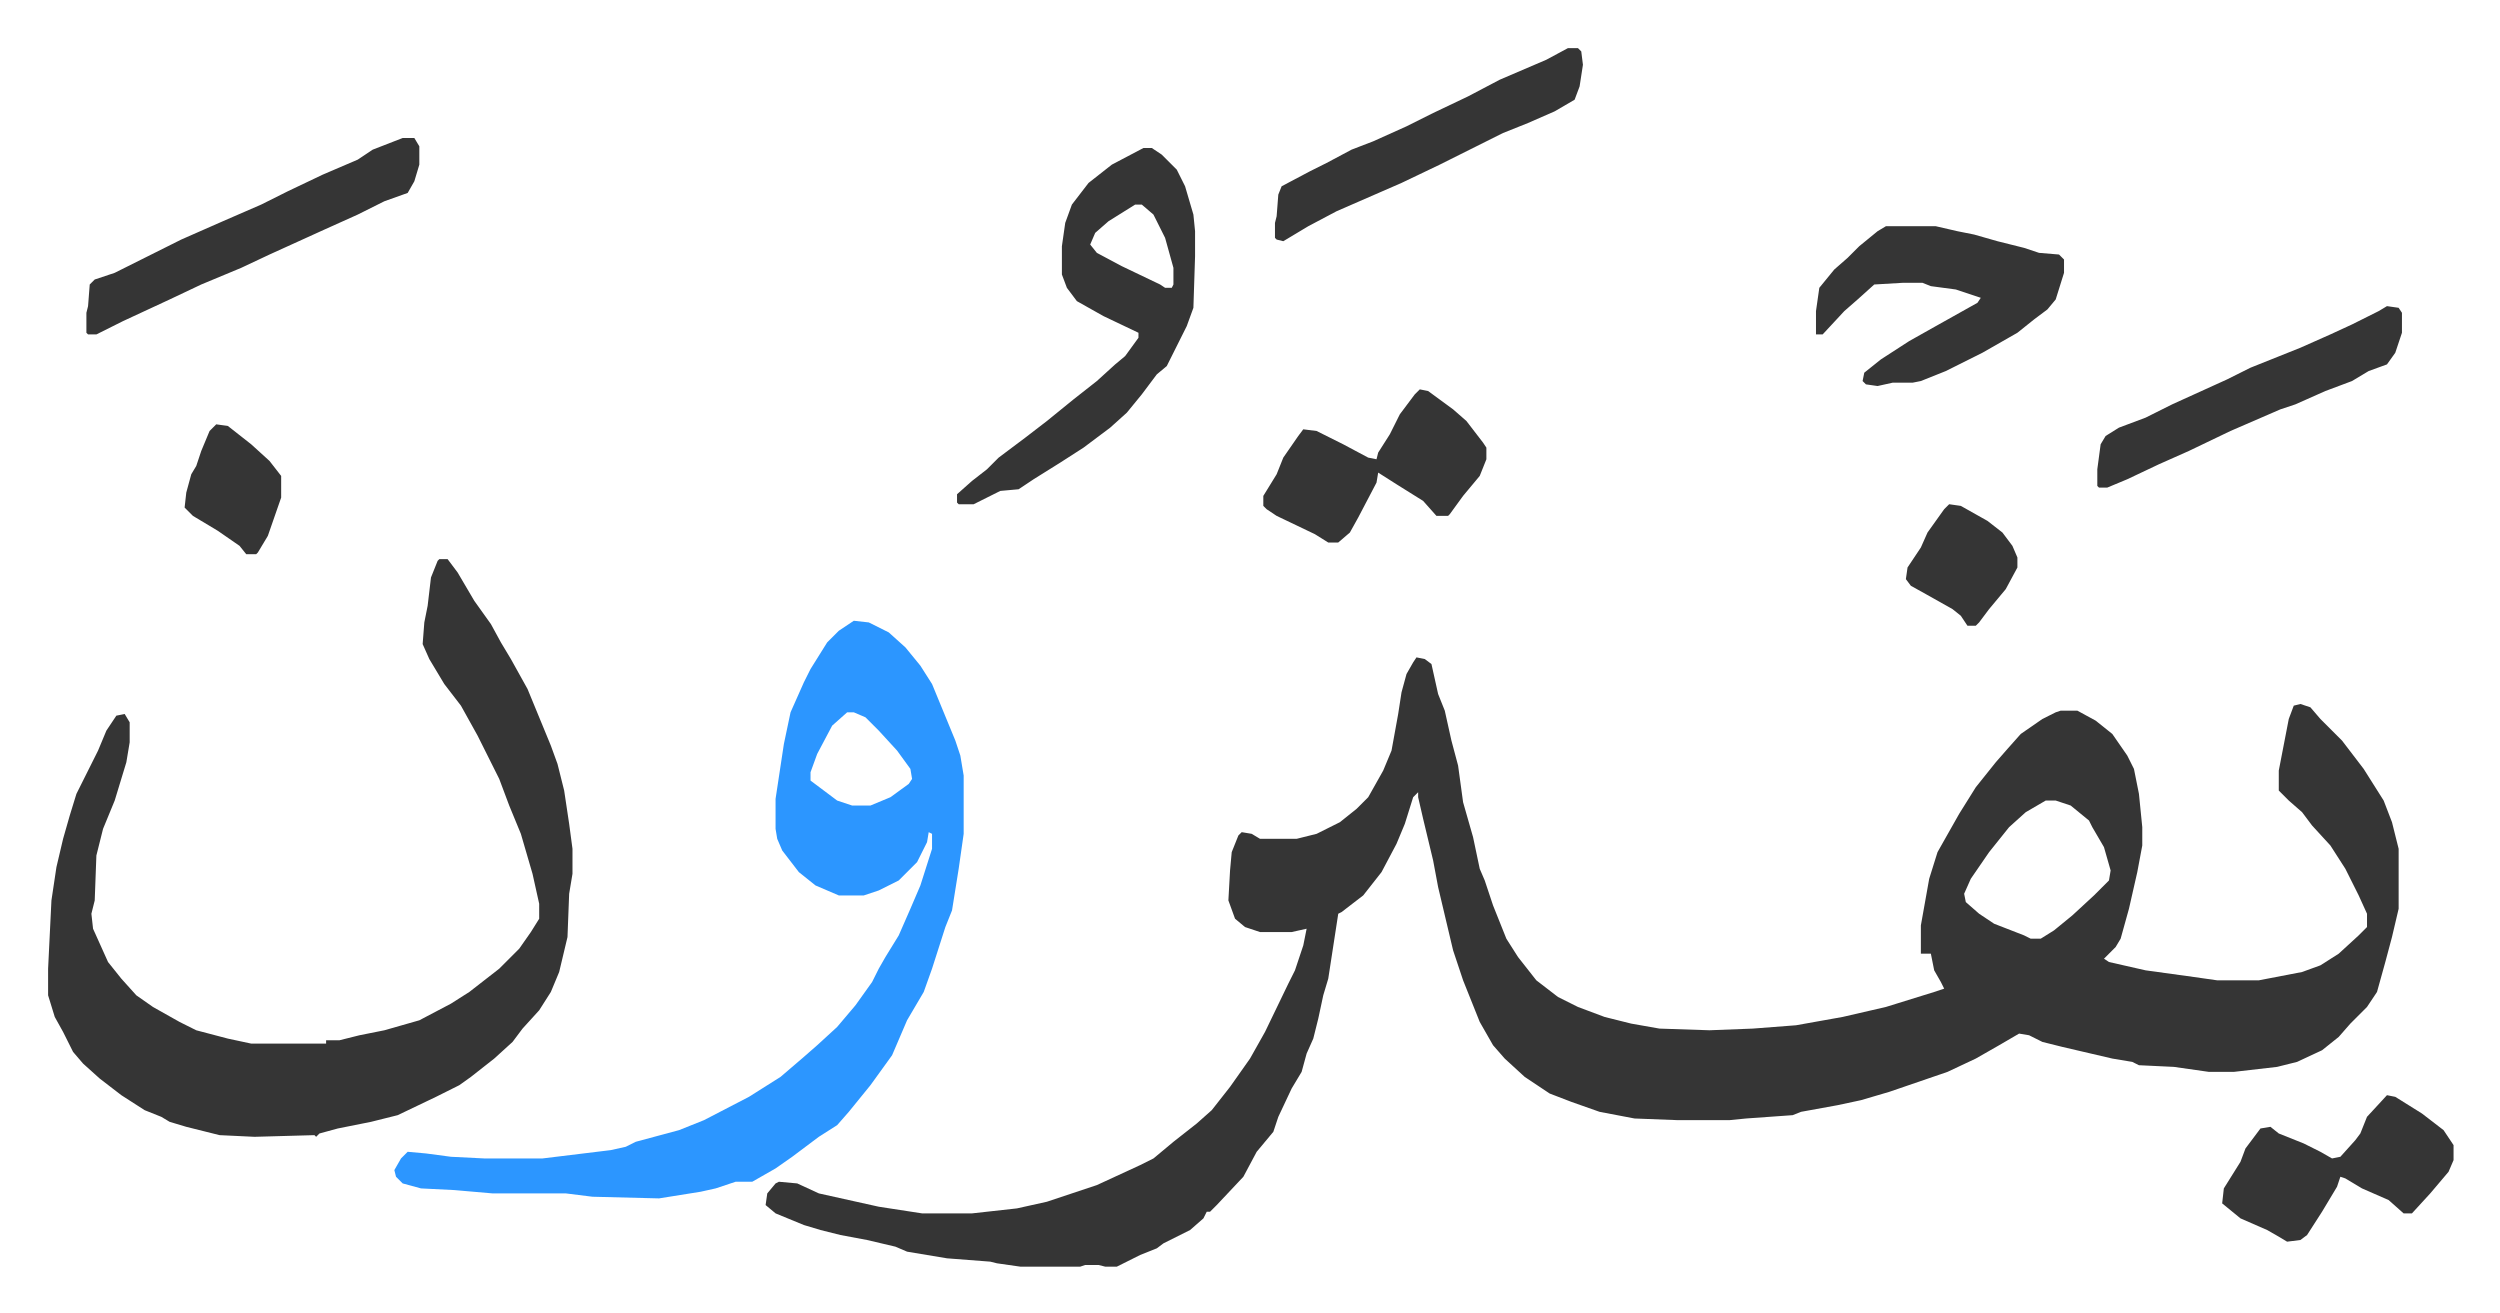
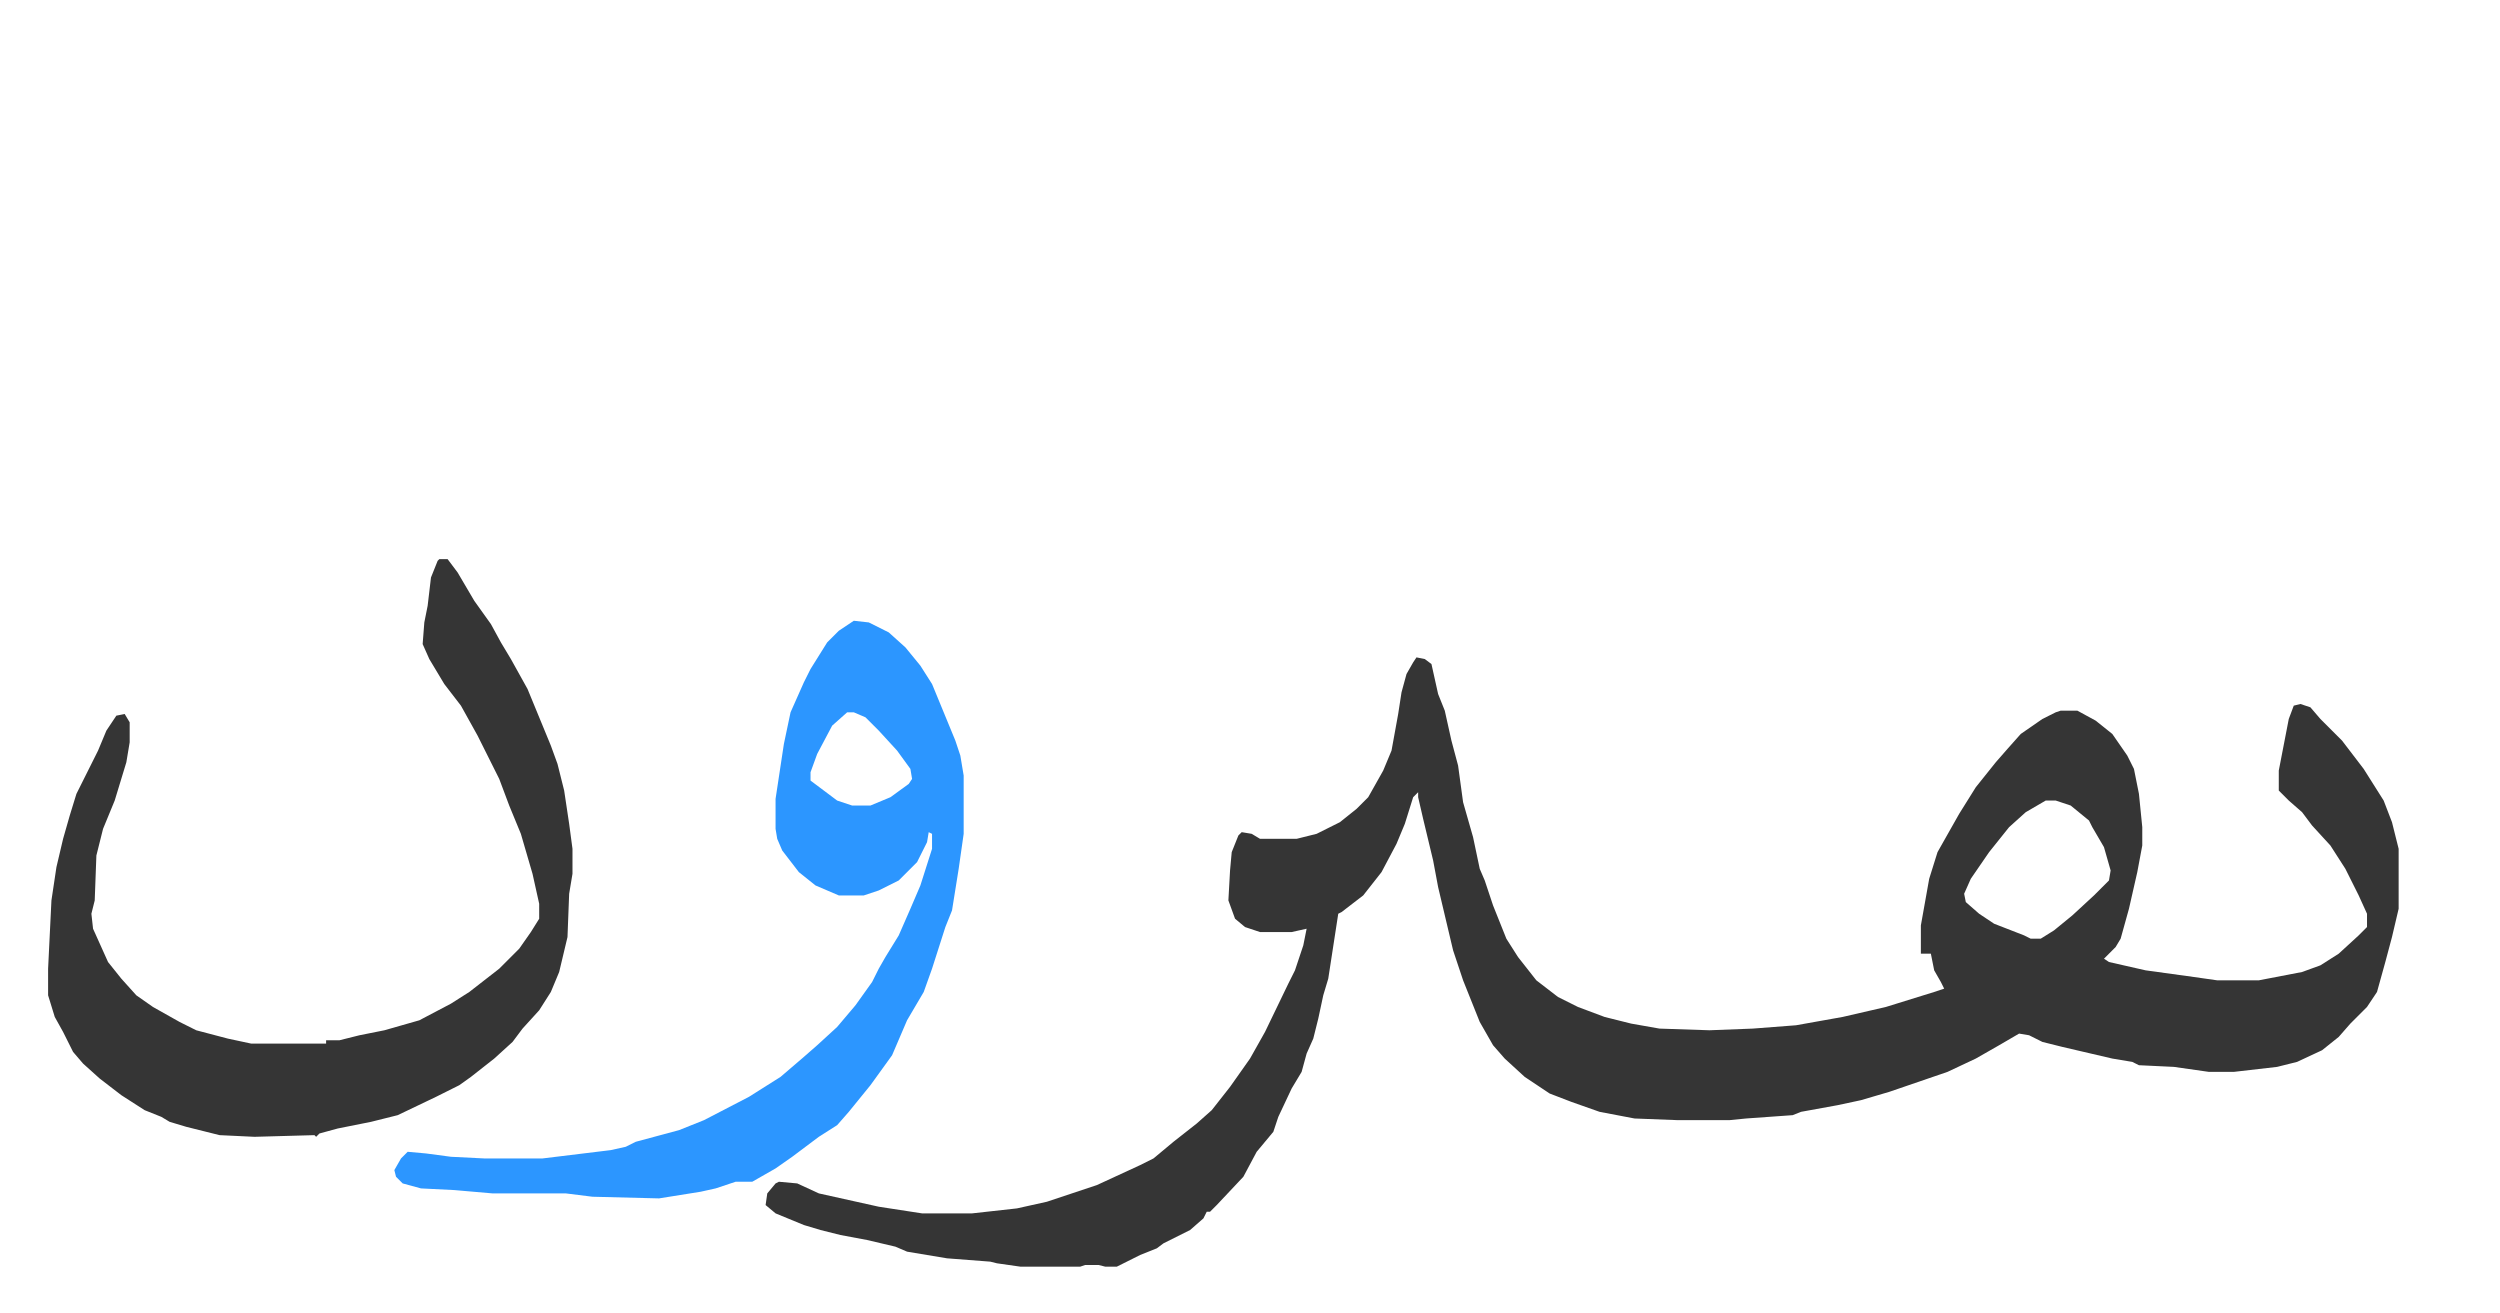
<svg xmlns="http://www.w3.org/2000/svg" viewBox="-28.9 339.1 1501.8 788.8">
  <path fill="#353535" id="rule_normal" d="m822 734 5 1 4 3 4 18 4 10 4 18 4 15 3 22 6 21 4 19 3 7 5 15 8 20 7 11 11 14 13 10 12 6 16 6 16 4 17 3 30 1 26-1 26-2 28-5 26-6 29-9 6-2-2-4-4-7-2-10h-6v-17l5-28 5-16 13-23 10-16 12-15 7-8 8-9 13-9 8-4 3-1h10l11 6 10 8 9 13 4 8 3 15 2 20v11l-3 16-5 22-5 18-3 5-7 7 3 2 22 5 29 4 14 2h25l26-5 11-4 11-7 12-11 5-5v-8l-5-11-8-16-9-14-11-12-6-8-8-7-6-6v-12l6-31 3-8 4-1 6 2 6 7 5 5 8 8 13 17 12 19 5 13 4 16v36l-4 17-4 15-5 18-6 9-10 10-7 8-10 8-15 7-12 3-26 3h-15l-21-3-21-1-4-2-12-2-30-7-12-3-8-4-6-1-12 7-14 8-17 8-35 12-17 5-14 3-22 4-5 2-28 2-10 1h-31l-26-1-21-4-17-6-13-5-15-10-12-11-7-8-8-14-10-25-6-18-9-38-3-16-6-25-3-13v-3l-3 3-5 16-5 12-9 17-11 14-13 10-2 1-6 39-3 10-3 14-3 12-4 9-3 11-6 10-8 17-3 9-10 12-8 15-16 17-4 4h-2l-2 4-8 7-16 8-4 3-10 4-14 7h-7l-4-1h-8l-3 1h-36l-14-2-4-1-26-2-24-4-7-3-17-4-16-3-12-3-10-3-17-7-6-5 1-7 5-6 2-1 11 1 13 6 36 8 26 4h30l27-3 18-4 30-10 26-12 8-4 12-10 14-11 9-8 11-14 12-17 9-16 14-29 4-8 5-15 2-10-9 2h-19l-9-3-6-5-4-11 1-18 1-11 4-10 2-2 6 1 5 3h22l12-3 14-7 10-8 7-7 9-16 5-12 4-22 2-13 3-11 4-7zm378 86-12 7-10 9-12 15-11 16-4 9 1 5 8 7 9 6 18 7 4 2h6l8-5 11-9 13-12 9-9 1-6-4-14-7-12-2-4-11-9-9-3zM235 675h5l6 8 10 17 10 14 6 11 6 10 10 18 14 34 4 11 4 16 3 20 2 15v15l-2 12-1 26-5 21-5 12-7 11-10 11-6 8-11 10-14 11-7 5-14 7-23 11-16 4-20 4-11 3-2 2-1-1-36 1-21-1-20-5-10-3-5-3-10-4-14-9-13-10-10-9-6-7-6-12-5-9-4-13v-16l2-41 3-20 4-17 4-14 4-13 5-10 8-16 5-12 6-9 5-1 3 5v12l-2 12-7 23-7 17-4 16-1 27-2 8 1 9 9 20 8 10 9 10 10 7 16 9 10 5 19 5 14 3h45v-2h8l12-3 15-3 21-6 19-10 11-7 18-14 12-12 7-10 5-8v-9l-4-18-7-24-7-17-6-16-8-16-5-10-10-18-10-13-9-15-4-9 1-13 2-10 2-17 4-10z" />
  <path fill="#2c96ff" id="rule_madd_permissible_2_4_6" d="m484 712 9 1 12 6 10 9 9 11 7 11 14 34 3 9 2 12v35l-3 21-4 25-4 10-8 25-5 14-10 17-9 21-13 18-13 16-7 8-11 7-16 12-10 7-14 8h-10l-12 4-9 2-25 4-40-1-16-2h-44l-23-2-20-1-11-3-4-4-1-4 4-7 4-4 11 1 15 2 20 1h35l41-5 9-2 6-3 26-7 15-6 27-14 19-12 14-12 8-7 12-11 11-13 10-14 4-8 4-7 8-13 7-16 6-14 7-22v-9l-2-1-1 6-6 12-11 11-12 6-9 3h-15l-14-6-10-8-10-13-3-7-1-6v-18l5-33 4-19 8-18 4-8 10-16 7-7zm-4 55-9 8-9 17-4 11v5l16 12 9 3h11l12-5 11-8 2-3-1-6-8-11-11-12-8-8-7-3z" />
-   <path fill="#353535" id="rule_normal" d="M658 428h5l6 4 9 9 5 10 5 17 1 10v15l-1 31-4 11-12 24-6 5-9 12-9 11-10 9-16 12-14 9-16 10-9 6-11 1-16 8h-9l-1-1v-5l9-8 9-7 7-7 16-12 13-10 16-13 14-11 11-10 6-5 8-11v-3l-21-10-16-9-6-8-3-8v-17l2-14 4-11 10-13 14-11zm-5 34-16 10-8 7-3 7 4 5 15 8 23 11 3 2h4l1-2v-10l-5-18-7-14-7-6zm451 13h30l13 3 10 2 14 4 16 4 9 3 12 1 3 3v8l-5 16-5 6-8 6-10 8-21 12-22 11-15 6-5 1h-12l-9 2-7-1-2-2 1-5 10-8 17-11 16-9 25-14 2-3-15-5-15-2-5-2h-12l-17 1-10 9-8 7-13 14h-4v-14l2-14 9-11 8-7 7-7 11-9zm-891-53h7l3 5v11l-3 10-4 7-14 5-16 8-20 9-33 15-17 8-24 10-19 9-28 13-16 8h-5l-1-1v-12l1-4 1-13 3-3 12-4 24-12 16-8 25-11 23-10 16-8 21-10 21-9 9-6zm1192 575 5 1 16 10 13 10 6 9v9l-3 7-11 13-11 12h-5l-9-8-16-7-10-6-3-1-2 6-9 15-9 14-4 3-8 1-5-3-7-4-16-7-11-9 1-9 10-16 3-8 9-12 6-1 5 4 15 6 10 5 7 4 5-1 9-10 3-4 4-10zM824 573l5 1 15 11 8 7 10 13 2 3v7l-4 10-10 12-8 11-1 1h-7l-8-9-16-10-11-7-1 6-11 21-5 9-7 6h-6l-8-5-23-11-6-4-2-2v-6l8-13 4-10 9-13 3-4 8 1 16 8 15 8 5 1 1-4 7-11 6-12 9-12zm89-205h6l2 2 1 8-2 13-3 8-12 7-16 7-15 6-38 19-23 11-39 17-17 9-15 9-4-1-1-1v-9l1-4 1-13 2-5 17-9 10-5 15-8 13-5 20-9 16-8 21-10 19-10 28-12zm492 155 7 1 2 3v12l-4 12-5 7-11 4-10 6-16 6-18 8-9 3-30 13-25 12-18 8-19 9-12 5h-5l-1-1v-10l2-15 3-5 8-5 16-6 16-8 33-15 14-7 30-12 18-8 13-6 16-8zm-263 119 7 1 16 9 9 7 6 8 3 7v6l-7 13-10 12-6 8-2 2h-5l-4-6-5-4-16-9-9-5-3-4 1-7 8-12 4-9 10-14zM101 594l7 1 14 11 11 10 7 9v13l-8 23-6 10-1 1h-6l-4-5-13-9-15-9-5-5 1-9 3-11 3-5 3-9 5-12z" />
</svg>